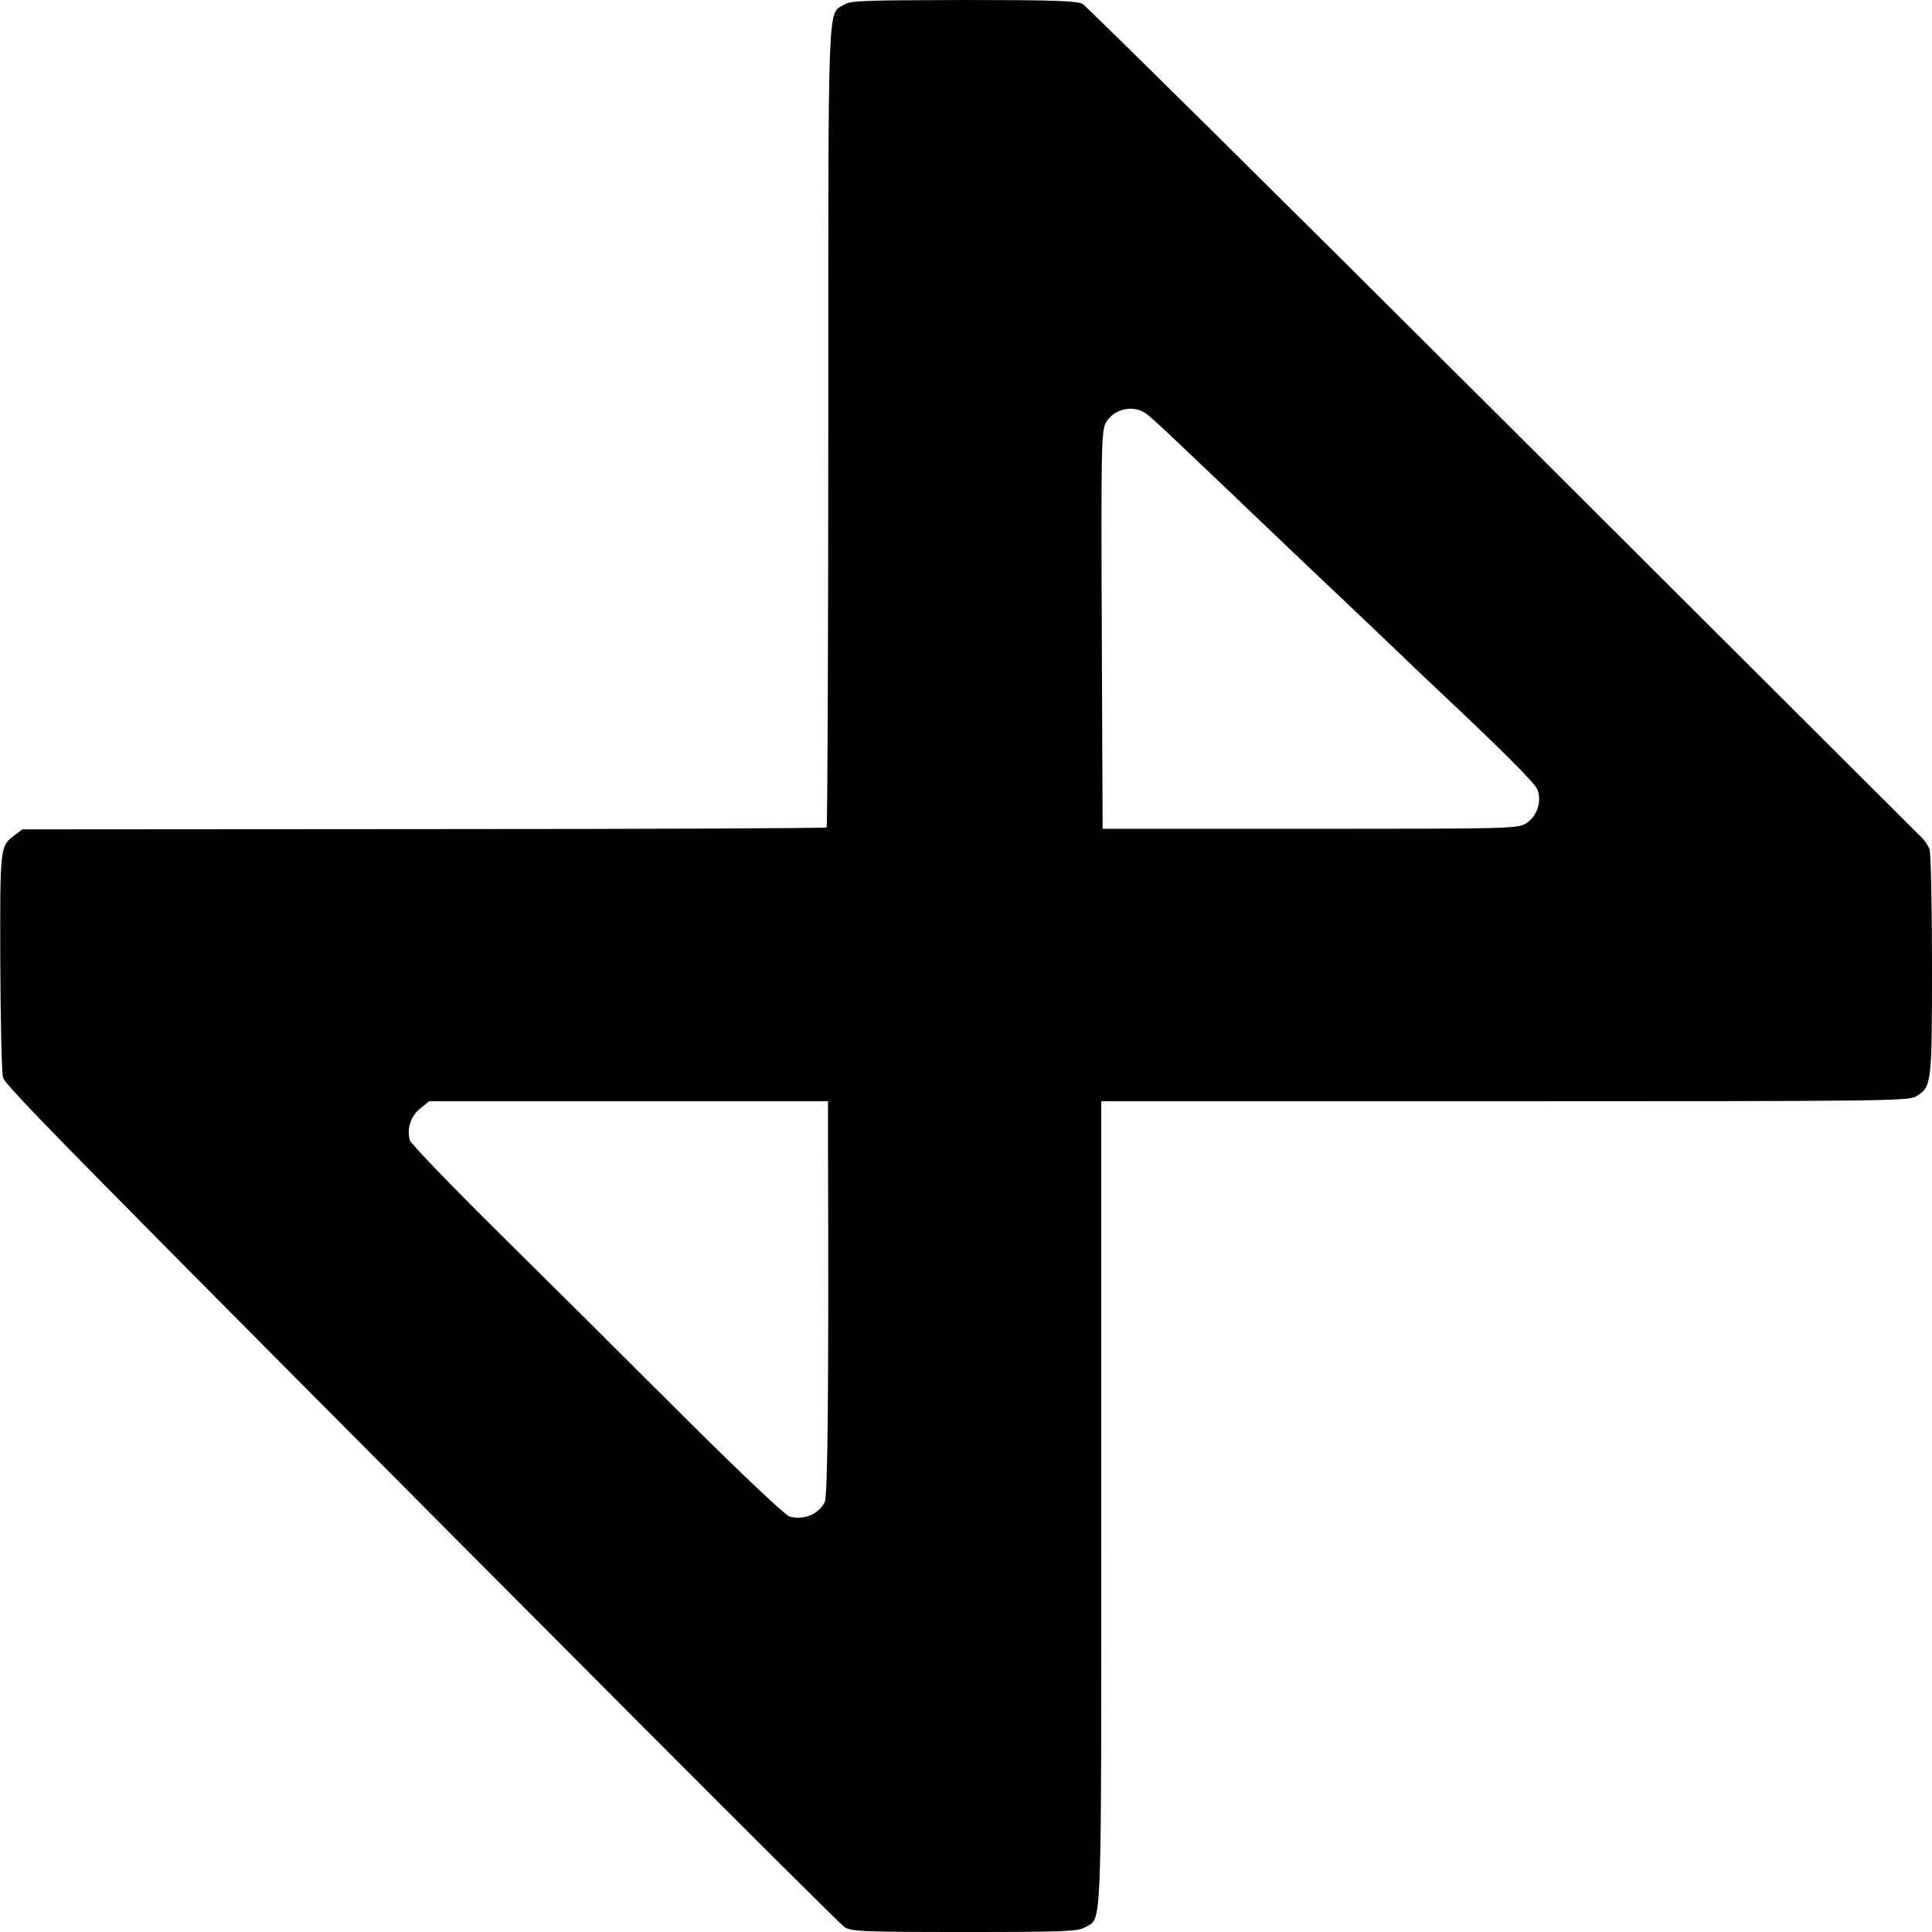
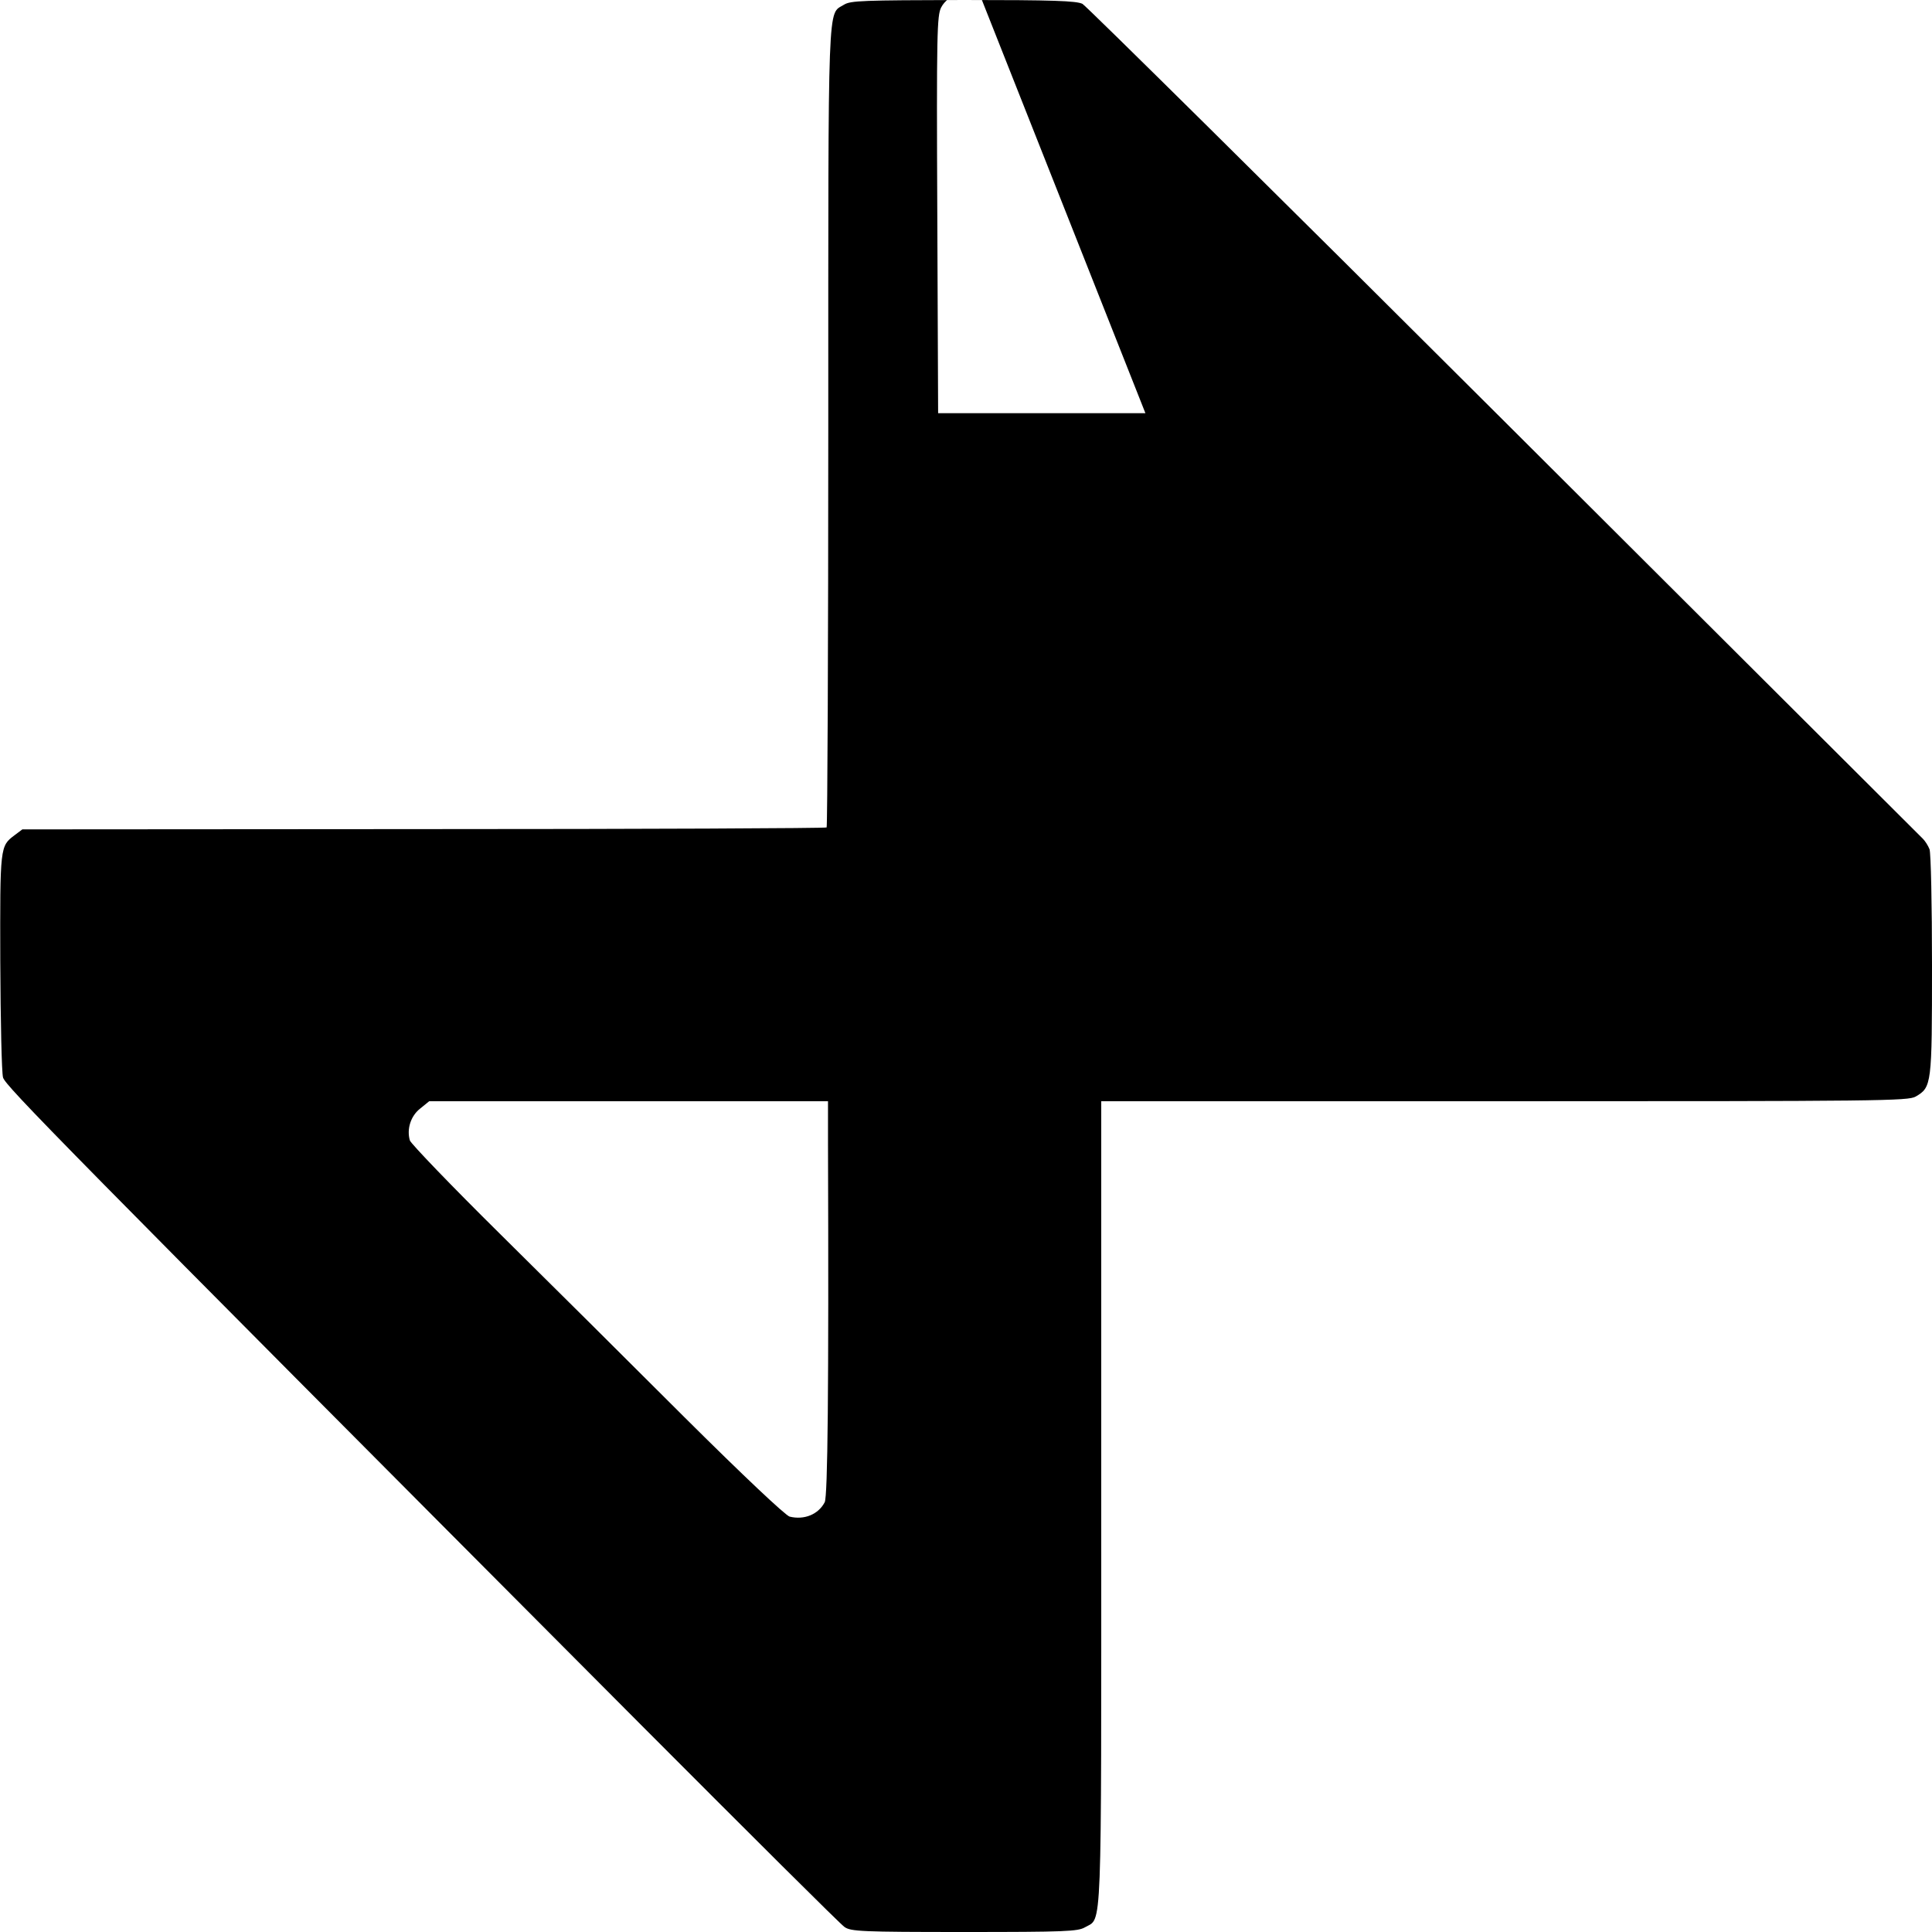
<svg xmlns="http://www.w3.org/2000/svg" version="1.0" width="700pt" height="700pt" viewBox="0 0 700 700" preserveAspectRatio="xMidYMid meet">
  <g transform="translate(0,700) scale(0.1,-0.1)" fill="#000000" stroke="none">
-     <path d="M3058 6983 c-60 -38 -57 55 -57 -1527 0 -797 -3 -1451 -6 -1454 -3 -3 -659 -6 -1459 -6 l-1455 -1 -28 -21 c-53 -40 -53 -39 -52 -458 1 -214 5 -403 10 -420 9 -31 199 -225 2314 -2348 391 -392 721 -721 735 -730 23 -16 61 -18 433 -18 368 0 412 2 438 17 63 37 59 -61 59 1537 l0 1456 1461 0 c1359 0 1463 1 1490 17 58 34 59 43 59 476 0 218 -4 407 -9 420 -5 13 -16 30 -24 38 -8 8 -690 688 -1517 1513 -826 824 -1514 1504 -1528 1512 -22 11 -106 14 -432 14 -363 -1 -408 -2 -432 -17z m1092 -1480 c14 -9 63 -54 110 -99 47 -45 101 -96 120 -114 19 -18 116 -110 215 -205 99 -94 192 -183 207 -197 15 -14 103 -97 195 -185 93 -89 188 -180 213 -203 230 -216 350 -336 360 -360 18 -43 -2 -101 -42 -124 -30 -18 -64 -19 -782 -19 l-751 0 -3 719 c-3 658 -1 722 14 751 26 50 97 68 144 36z m-1150 -2645 c3 -894 -1 -1281 -12 -1301 -23 -44 -74 -65 -127 -52 -15 4 -169 149 -381 360 -195 195 -497 495 -671 667 -174 172 -320 324 -324 336 -12 41 3 89 38 116 l32 26 723 0 722 0 0 -152z" />
+     <path d="M3058 6983 c-60 -38 -57 55 -57 -1527 0 -797 -3 -1451 -6 -1454 -3 -3 -659 -6 -1459 -6 l-1455 -1 -28 -21 c-53 -40 -53 -39 -52 -458 1 -214 5 -403 10 -420 9 -31 199 -225 2314 -2348 391 -392 721 -721 735 -730 23 -16 61 -18 433 -18 368 0 412 2 438 17 63 37 59 -61 59 1537 l0 1456 1461 0 c1359 0 1463 1 1490 17 58 34 59 43 59 476 0 218 -4 407 -9 420 -5 13 -16 30 -24 38 -8 8 -690 688 -1517 1513 -826 824 -1514 1504 -1528 1512 -22 11 -106 14 -432 14 -363 -1 -408 -2 -432 -17z m1092 -1480 l-751 0 -3 719 c-3 658 -1 722 14 751 26 50 97 68 144 36z m-1150 -2645 c3 -894 -1 -1281 -12 -1301 -23 -44 -74 -65 -127 -52 -15 4 -169 149 -381 360 -195 195 -497 495 -671 667 -174 172 -320 324 -324 336 -12 41 3 89 38 116 l32 26 723 0 722 0 0 -152z" />
  </g>
</svg>